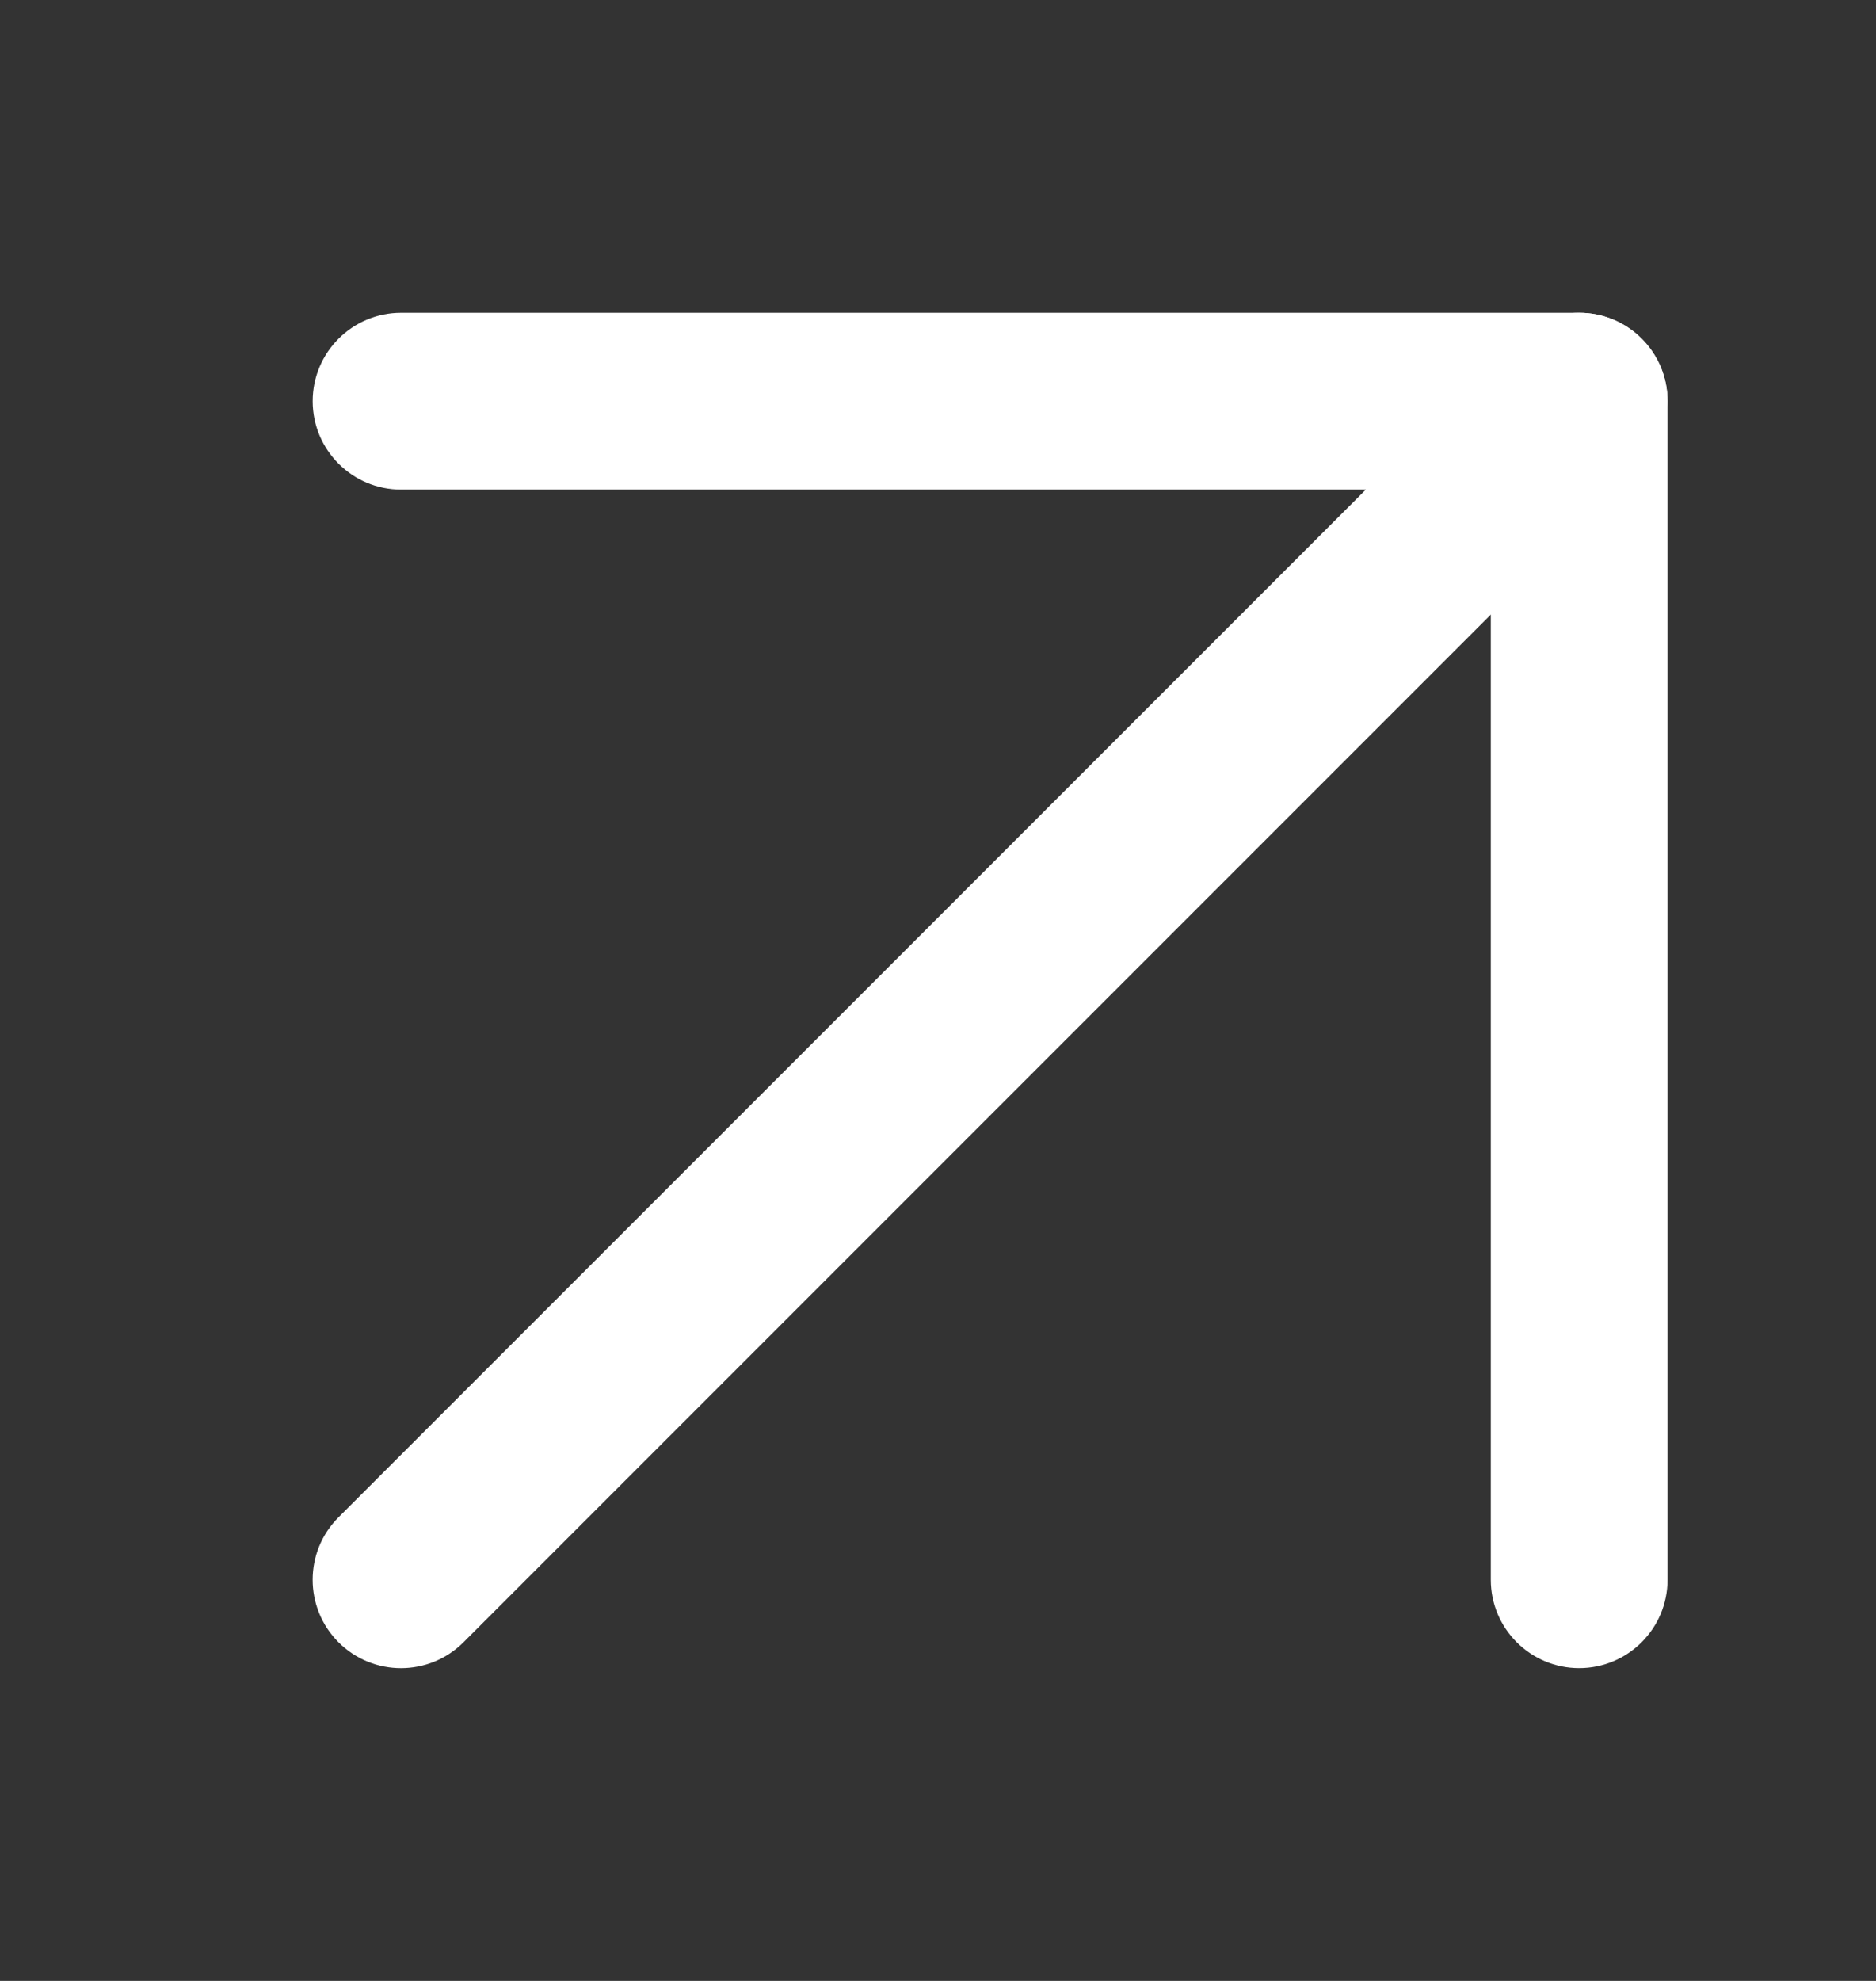
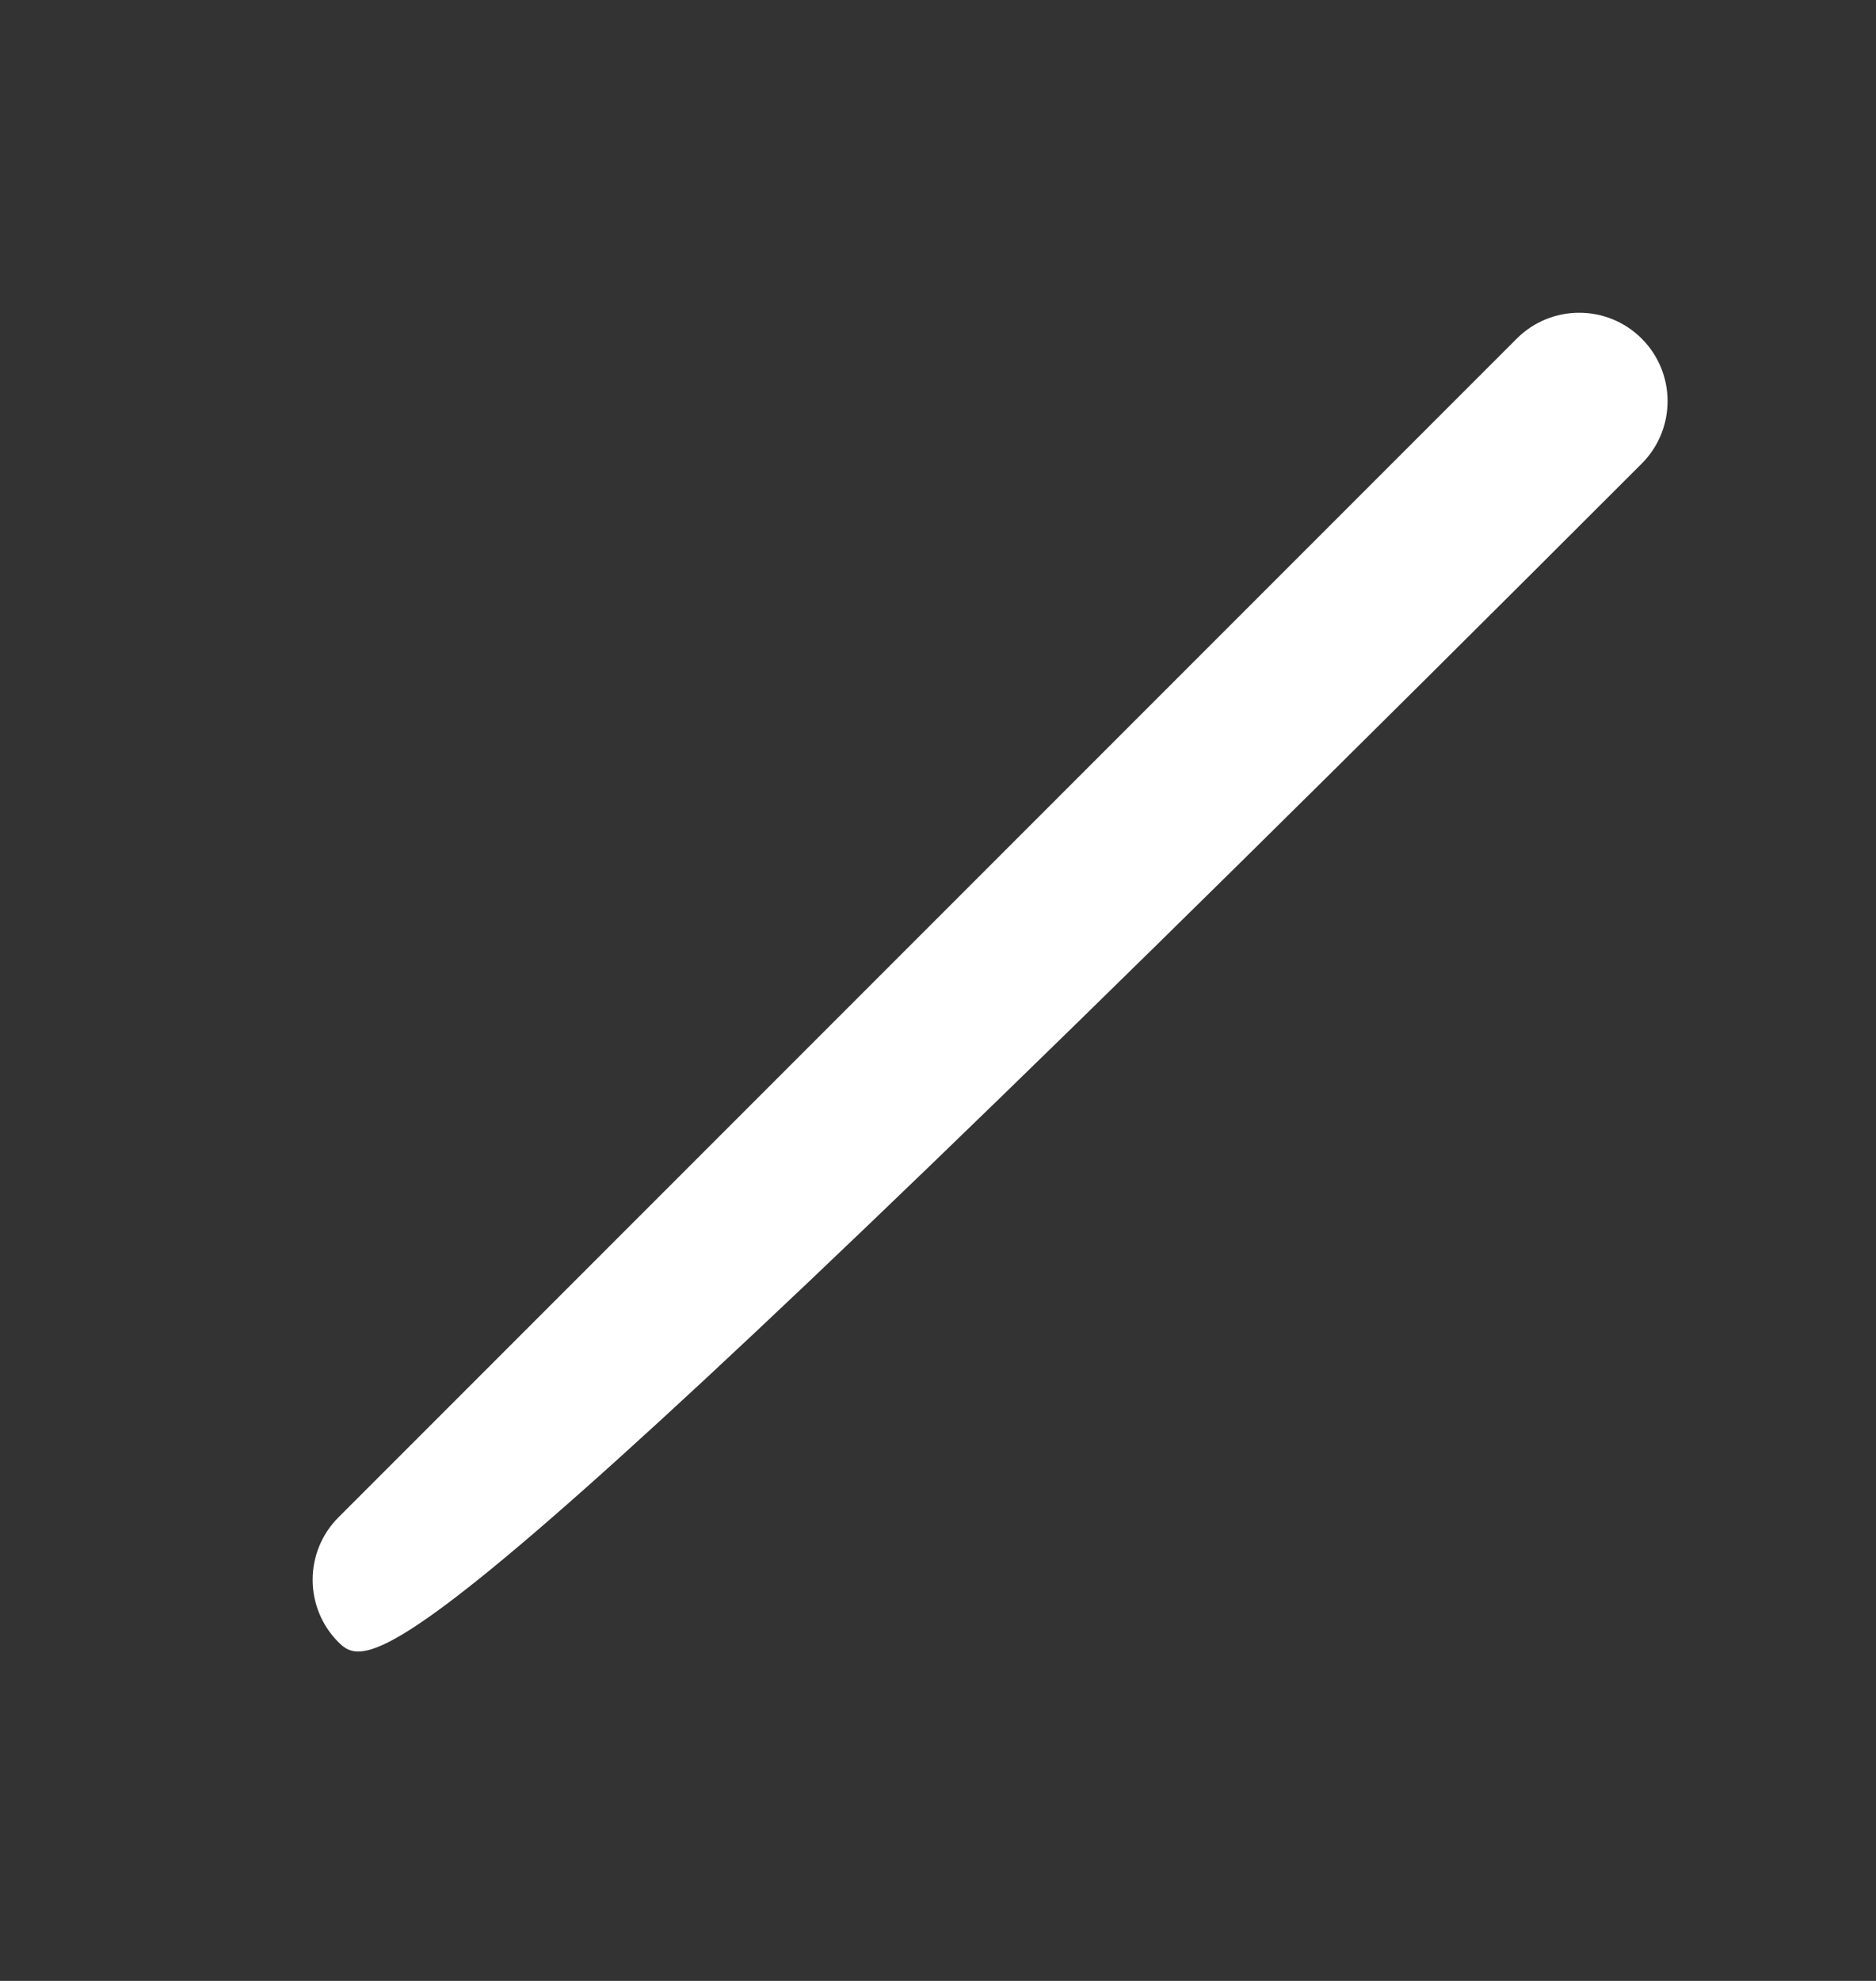
<svg xmlns="http://www.w3.org/2000/svg" width="18" height="19" viewBox="0 0 18 19" fill="none">
  <rect x="0" y="0" width="18" height="19" fill="#333333" stroke="none" />
  <g id="icon">
    <g id="Vector">
-       <path fill-rule="evenodd" clip-rule="evenodd" d="M15.752 3.248C16.083 3.579 16.083 4.116 15.752 4.447L4.447 15.752C4.116 16.083 3.579 16.083 3.248 15.752C2.917 15.421 2.917 14.884 3.248 14.553L14.553 3.248C14.884 2.917 15.421 2.917 15.752 3.248Z" fill="white" />
-       <path fill-rule="evenodd" clip-rule="evenodd" d="M3 3.848C3 3.38 3.38 3 3.848 3H15.152C15.62 3 16 3.38 16 3.848V15.152C16 15.62 15.62 16 15.152 16C14.684 16 14.304 15.62 14.304 15.152V4.696H3.848C3.38 4.696 3 4.316 3 3.848Z" fill="white" />
+       <path fill-rule="evenodd" clip-rule="evenodd" d="M15.752 3.248C16.083 3.579 16.083 4.116 15.752 4.447C4.116 16.083 3.579 16.083 3.248 15.752C2.917 15.421 2.917 14.884 3.248 14.553L14.553 3.248C14.884 2.917 15.421 2.917 15.752 3.248Z" fill="white" />
    </g>
  </g>
</svg>